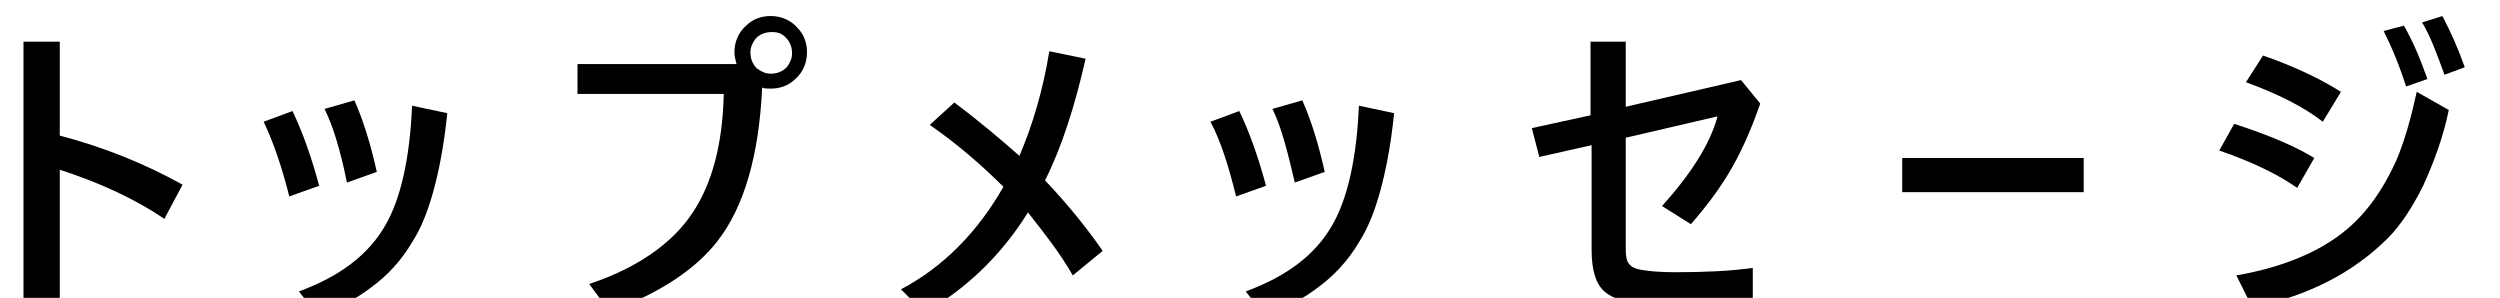
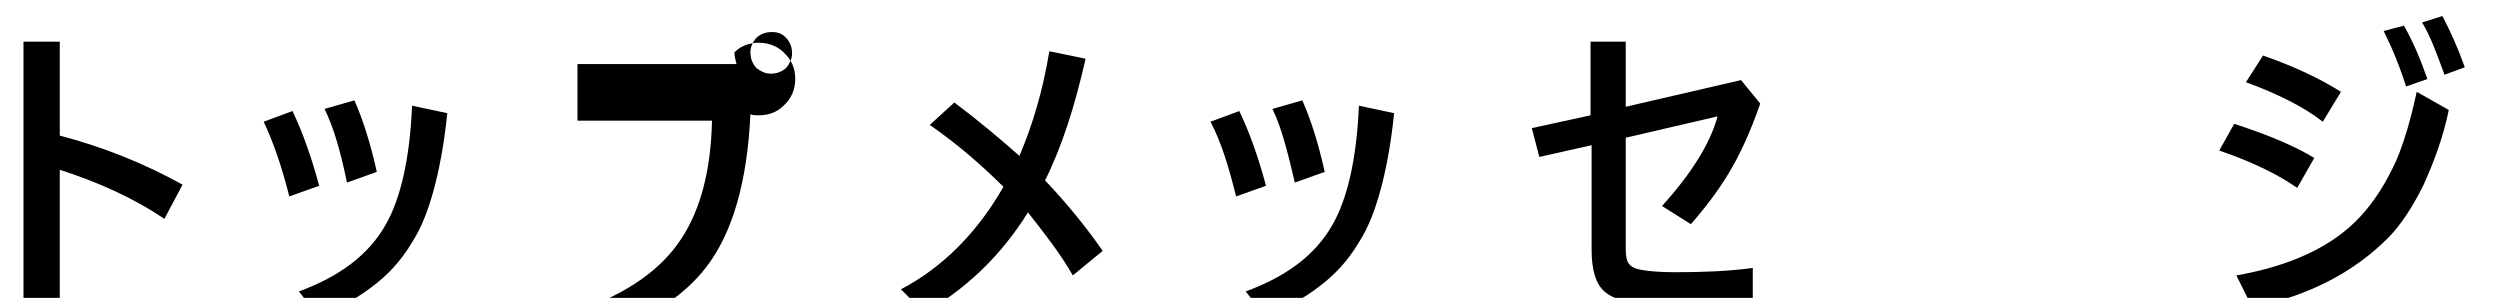
<svg xmlns="http://www.w3.org/2000/svg" version="1.1" id="图层_1" width="234" height="27.88" x="0px" y="0px" viewBox="0 0 234.2 27.9" style="enable-background:new 0 0 234.2 27.9;" xml:space="preserve">
  <g>
    <path d="M5.6,12.7c4.2,1.1,8.1,2.7,11.5,4.6l-1.7,3.2c-2.8-1.9-6.1-3.4-9.8-4.6v13.3H2.2V3.9h3.4V12.7z" />
    <path d="M24.7,11.4l2.7-1c1,2.1,1.8,4.4,2.5,7l-2.8,1C26.4,15.6,25.6,13.3,24.7,11.4z M28,27.3c3.8-1.4,6.5-3.4,8.1-6.2   c1.4-2.4,2.3-6.2,2.5-11.2l3.3,0.7c-0.3,3-0.8,5.5-1.3,7.3c-0.5,1.8-1.1,3.4-2,4.8c-1,1.7-2.3,3.1-3.8,4.2c-1.3,1-2.9,1.9-5,2.7   L28,27.3z M30.4,10.2l2.8-0.8c0.8,1.8,1.5,4,2.1,6.7l-2.8,1C31.9,14.1,31.2,11.8,30.4,10.2z" />
-     <path d="M69,6c-0.1-0.4-0.2-0.7-0.2-1.1c0-1,0.4-1.9,1.1-2.5c0.6-0.6,1.4-0.9,2.3-0.9c1,0,1.9,0.4,2.5,1.1c0.6,0.6,0.9,1.4,0.9,2.3   c0,1-0.4,1.9-1.1,2.5c-0.6,0.6-1.4,0.9-2.3,0.9c-0.3,0-0.6,0-0.8-0.1c-0.3,6.4-1.7,11.2-4.2,14.4c-2.1,2.7-5.5,4.9-10.1,6.6   l-1.9-2.6c4.5-1.5,7.8-3.8,9.7-6.7c1.8-2.7,2.8-6.4,2.9-11.1H54.1V6H69z M72.3,3c-0.6,0-1.1,0.2-1.5,0.6c-0.3,0.4-0.5,0.8-0.5,1.3   c0,0.6,0.2,1.1,0.6,1.5c0.4,0.3,0.8,0.5,1.3,0.5c0.6,0,1.1-0.2,1.5-0.6c0.3-0.4,0.5-0.8,0.5-1.3c0-0.6-0.2-1.1-0.6-1.5   C73.2,3.1,72.8,3,72.3,3z" />
+     <path d="M69,6c-0.1-0.4-0.2-0.7-0.2-1.1c0.6-0.6,1.4-0.9,2.3-0.9c1,0,1.9,0.4,2.5,1.1c0.6,0.6,0.9,1.4,0.9,2.3   c0,1-0.4,1.9-1.1,2.5c-0.6,0.6-1.4,0.9-2.3,0.9c-0.3,0-0.6,0-0.8-0.1c-0.3,6.4-1.7,11.2-4.2,14.4c-2.1,2.7-5.5,4.9-10.1,6.6   l-1.9-2.6c4.5-1.5,7.8-3.8,9.7-6.7c1.8-2.7,2.8-6.4,2.9-11.1H54.1V6H69z M72.3,3c-0.6,0-1.1,0.2-1.5,0.6c-0.3,0.4-0.5,0.8-0.5,1.3   c0,0.6,0.2,1.1,0.6,1.5c0.4,0.3,0.8,0.5,1.3,0.5c0.6,0,1.1-0.2,1.5-0.6c0.3-0.4,0.5-0.8,0.5-1.3c0-0.6-0.2-1.1-0.6-1.5   C73.2,3.1,72.8,3,72.3,3z" />
    <path d="M94,17.5c-2-2-4.3-4-6.9-5.8l2.3-2.1c2.4,1.8,4.4,3.5,6.1,5c1.2-2.8,2.2-6.1,2.8-9.8l3.4,0.7c-1,4.4-2.2,8.2-3.8,11.4   c2,2.1,3.8,4.3,5.4,6.6l-2.8,2.3c-1.2-2.1-2.7-4-4.2-5.9c-2.5,4-5.7,7.1-9.7,9.4l-2.2-2.2C88.4,25,91.6,21.7,94,17.5z" />
    <path d="M113.4,11.4l2.7-1c1,2.1,1.8,4.4,2.5,7l-2.8,1C115.1,15.6,114.4,13.3,113.4,11.4z M116.7,27.3c3.8-1.4,6.5-3.4,8.1-6.2   c1.4-2.4,2.3-6.2,2.5-11.2l3.3,0.7c-0.3,3-0.8,5.5-1.3,7.3c-0.5,1.8-1.1,3.4-2,4.8c-1,1.7-2.3,3.1-3.8,4.2c-1.3,1-2.9,1.9-5,2.7   L116.7,27.3z M119.2,10.2l2.8-0.8c0.8,1.8,1.5,4,2.1,6.7l-2.8,1C120.6,14.1,120,11.8,119.2,10.2z" />
    <path d="M149,10.8V3.9h3.3V10l10.8-2.5l1.8,2.2c-0.9,2.6-1.9,4.8-3,6.6c-0.9,1.5-2.1,3.1-3.5,4.7l-2.7-1.7c2.7-3,4.5-5.8,5.2-8.4   l-8.6,2v10.5c0,0.6,0.1,1.1,0.3,1.3c0.2,0.3,0.6,0.5,1.3,0.6c0.6,0.1,1.6,0.2,3,0.2c2.7,0,5.1-0.1,7.3-0.4v3.3   c-2.6,0.1-5.2,0.2-7.9,0.2c-3,0-5-0.4-6-1.3c-0.8-0.7-1.2-2-1.2-3.9v-9.8l-4.9,1.1l-0.7-2.7L149,10.8z" />
-     <path d="M178.2,14.8h17V18h-17V14.8z" />
    <path d="M207.9,14.1l1.4-2.5c3.4,1.1,5.9,2.2,7.5,3.2l-1.6,2.8C213.5,16.4,211.1,15.2,207.9,14.1z M226.4,8.6l3,1.7   c-0.5,2.5-1.4,4.9-2.4,7.1c-1,2-2.1,3.7-3.3,4.9c-3.2,3.2-7.4,5.4-12.7,6.5l-1.5-3c5.1-0.9,9-2.7,11.6-5.5c1.3-1.4,2.4-3.1,3.4-5.3   C225.3,13.1,225.9,10.9,226.4,8.6z M210.4,7.7l1.6-2.5c2.9,1,5.4,2.2,7.3,3.4l-1.7,2.8C215.8,10,213.4,8.8,210.4,7.7z M223.3,2.9   l1.9-0.5c0.8,1.4,1.5,3,2.2,5l-2,0.7C224.8,6.2,224.1,4.5,223.3,2.9z M226.9,2.1l1.9-0.6c0.8,1.5,1.5,3.1,2.1,4.8L229,7   C228.3,5.1,227.7,3.4,226.9,2.1z" />
  </g>
</svg>